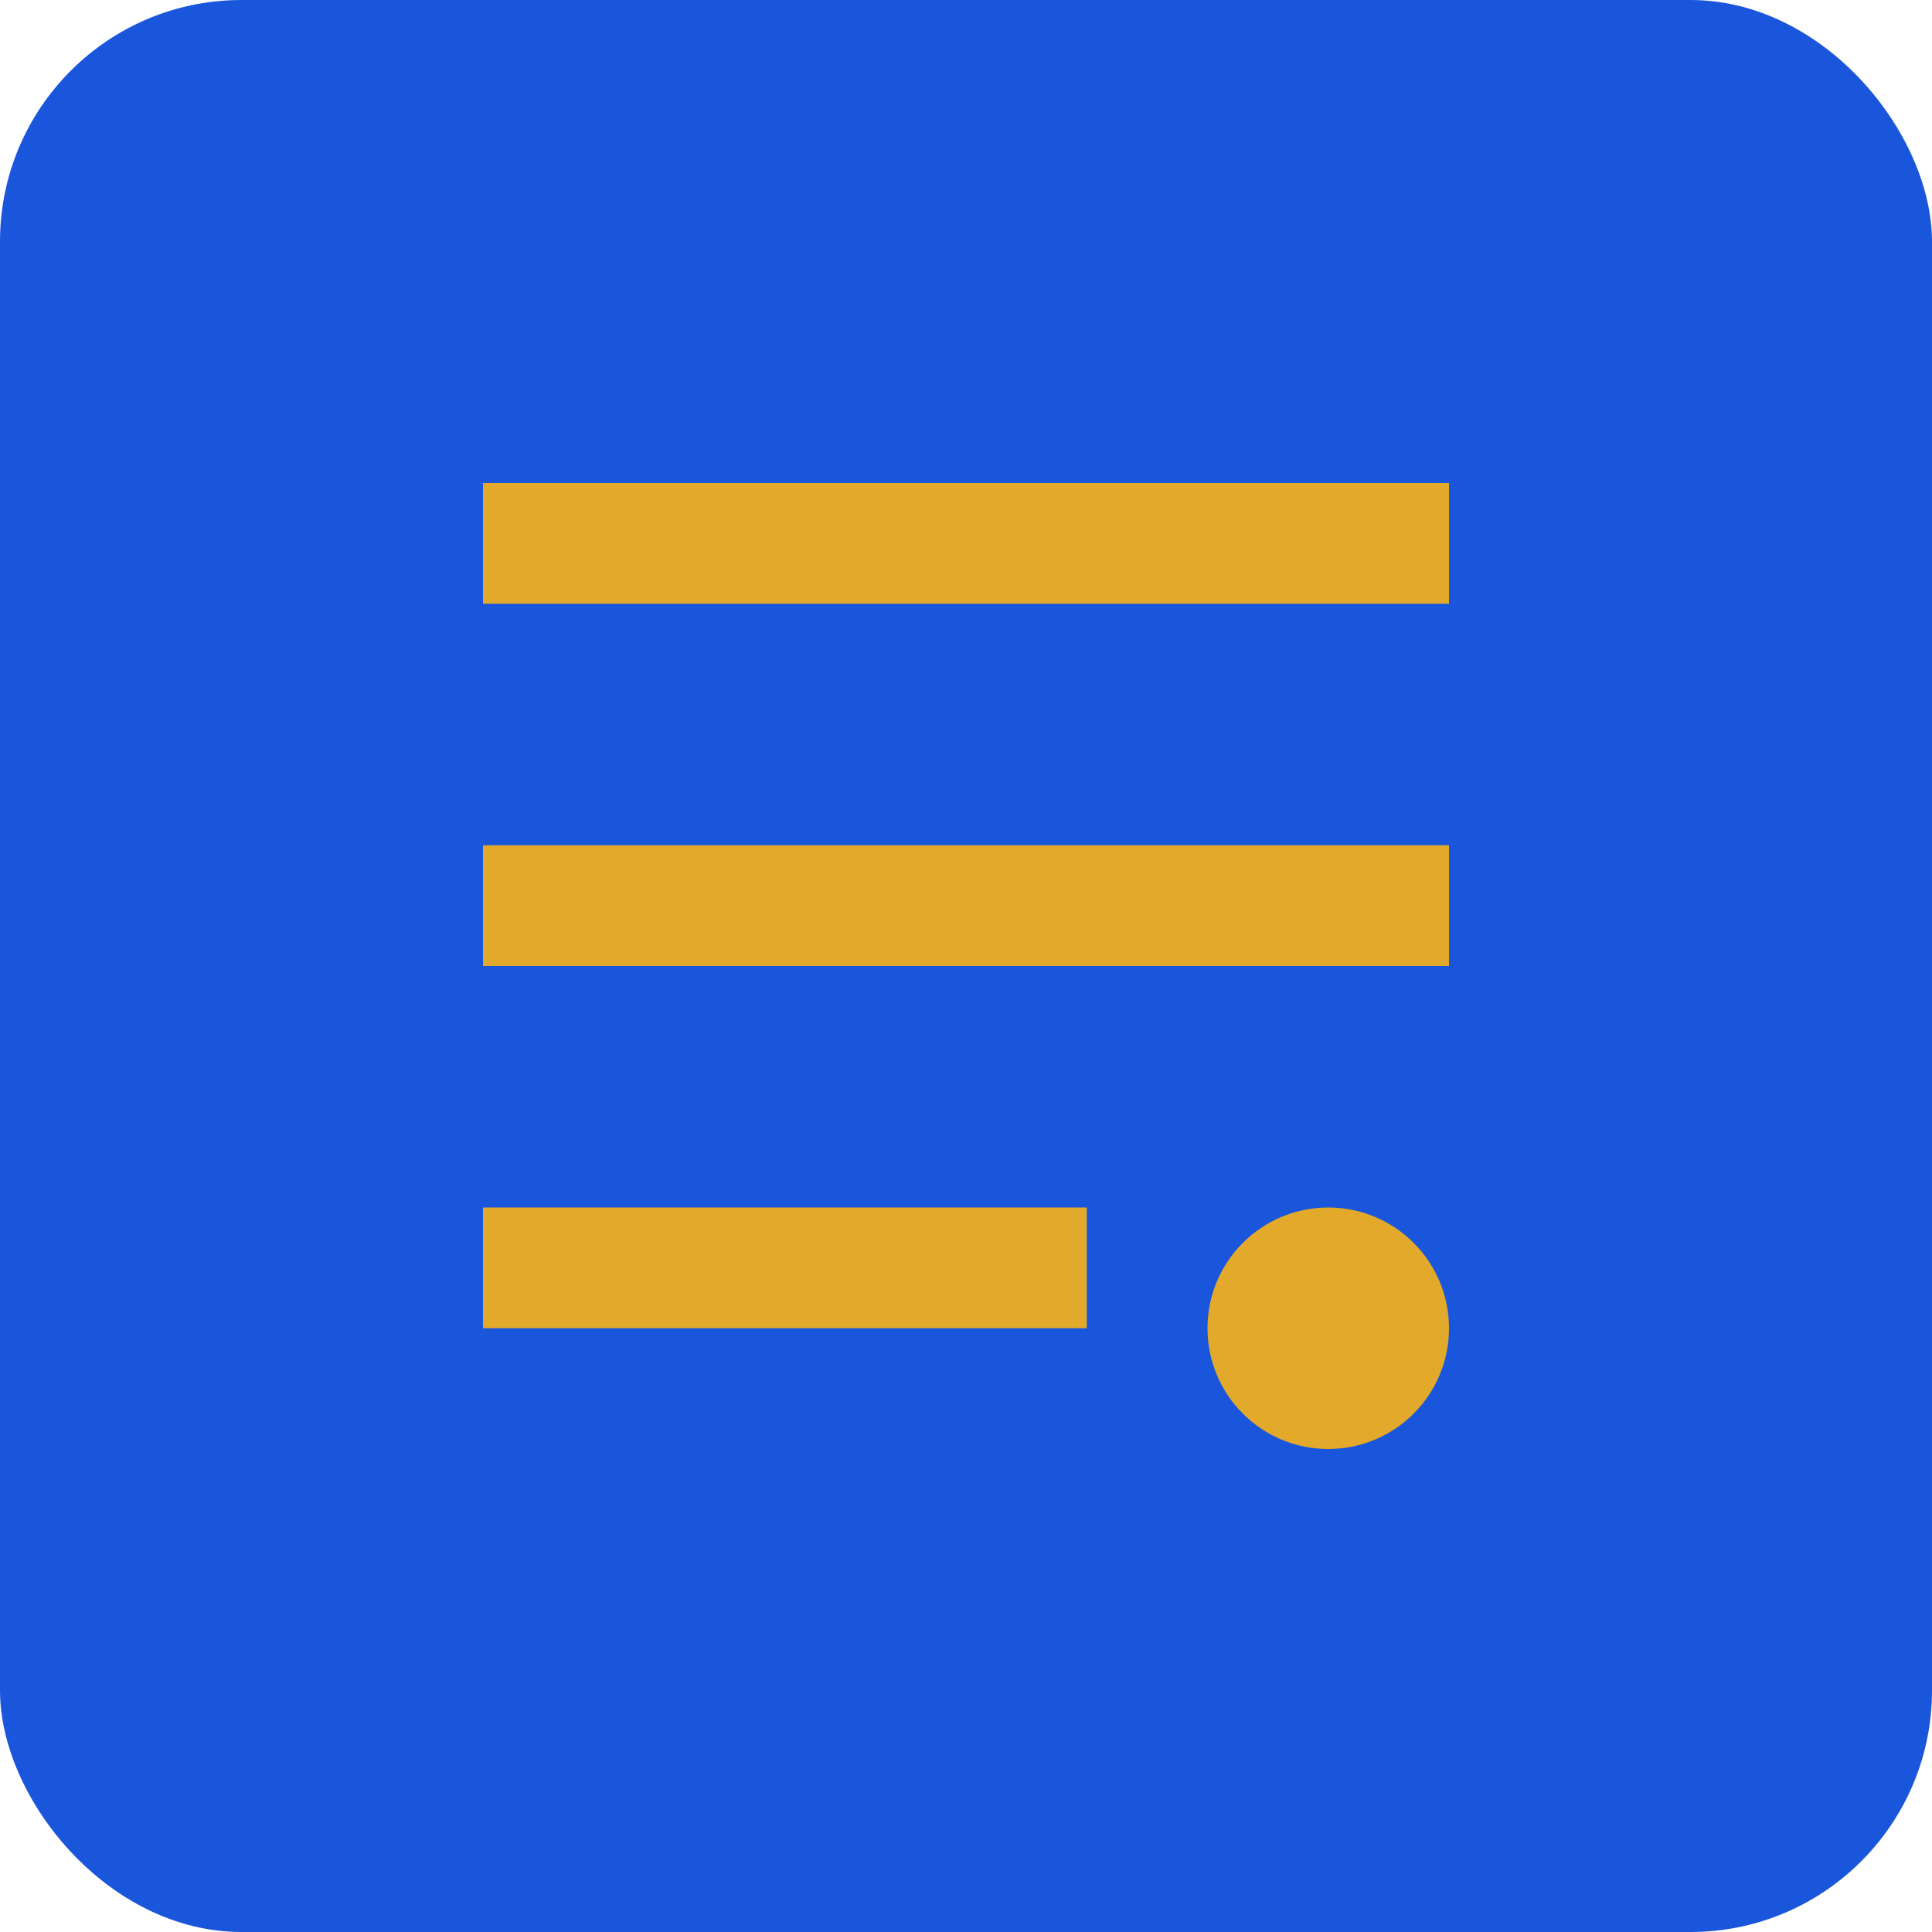
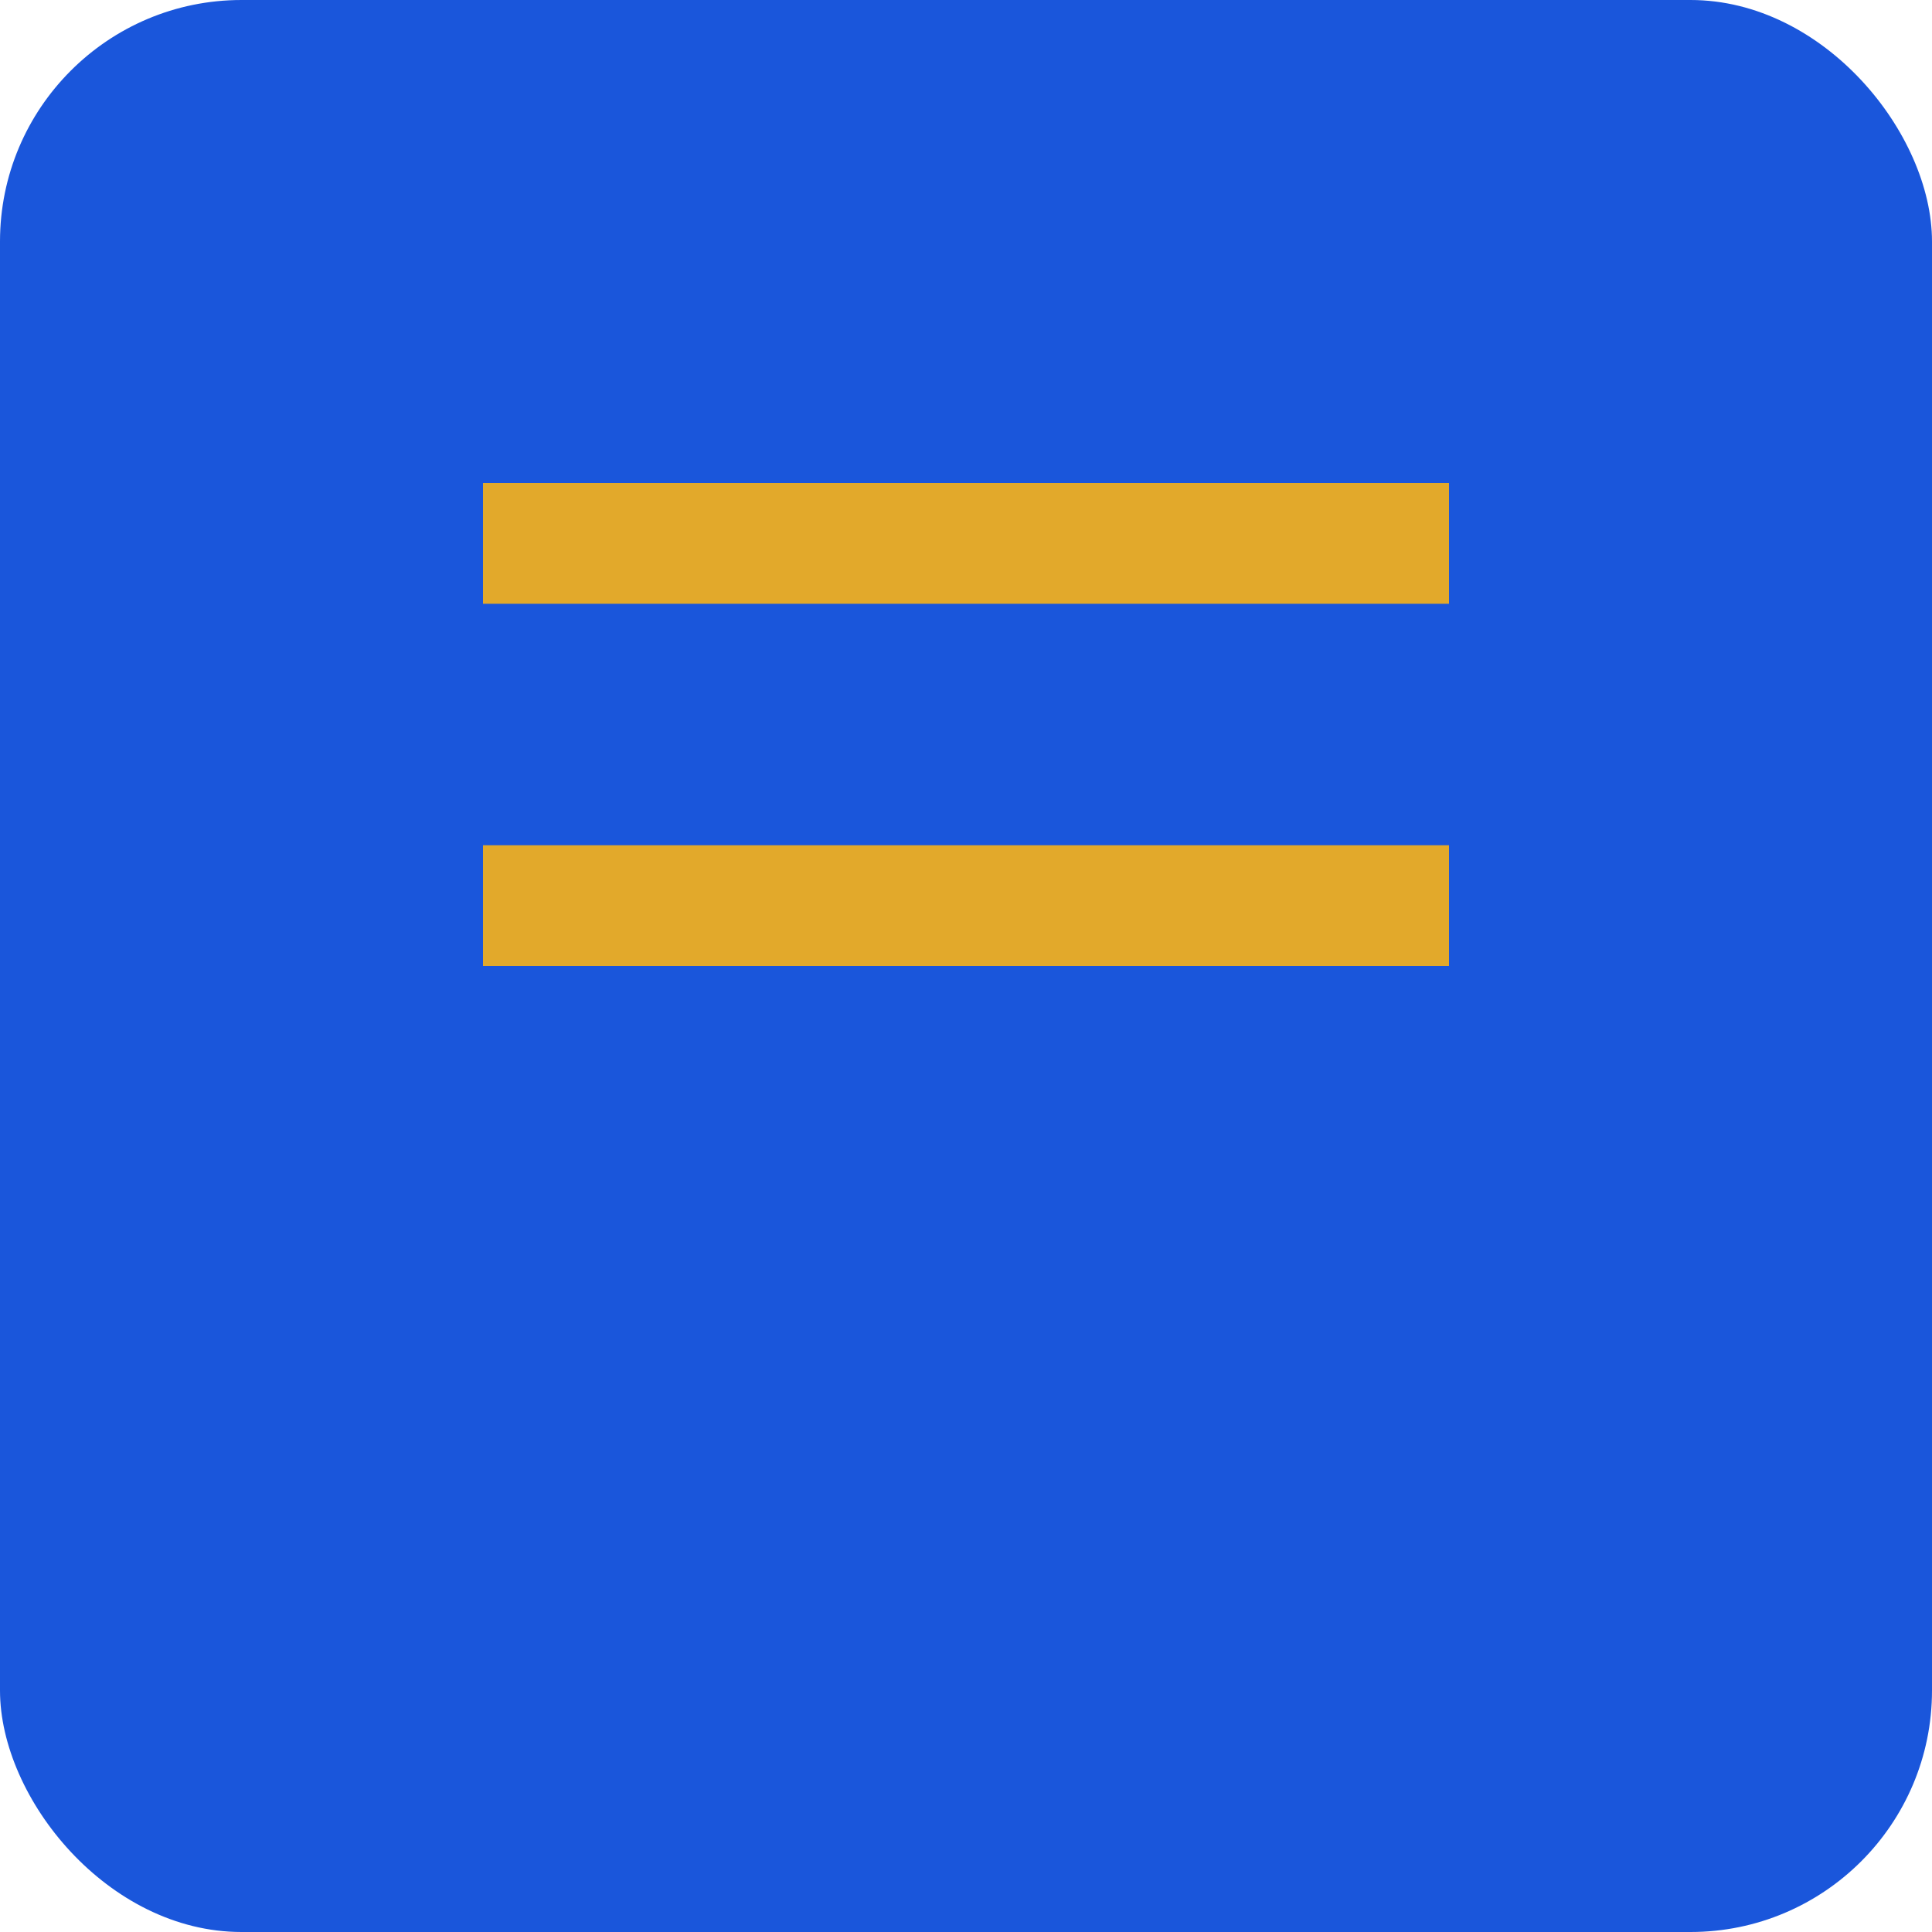
<svg xmlns="http://www.w3.org/2000/svg" viewBox="0 0 32 32">
  <rect width="32" height="32" rx="4" fill="#1a56db" />
-   <path d="M8 8h16v2H8zM8 14h16v2H8zM8 20h10v2H8z" fill="#e2a92b" />
-   <path d="M22 20c-1.105 0-2 .895-2 2s.895 2 2 2 2-.895 2-2-.895-2-2-2z" fill="#e2a92b" />
+   <path d="M8 8h16v2H8zM8 14h16v2H8zM8 20v2H8z" fill="#e2a92b" />
</svg>